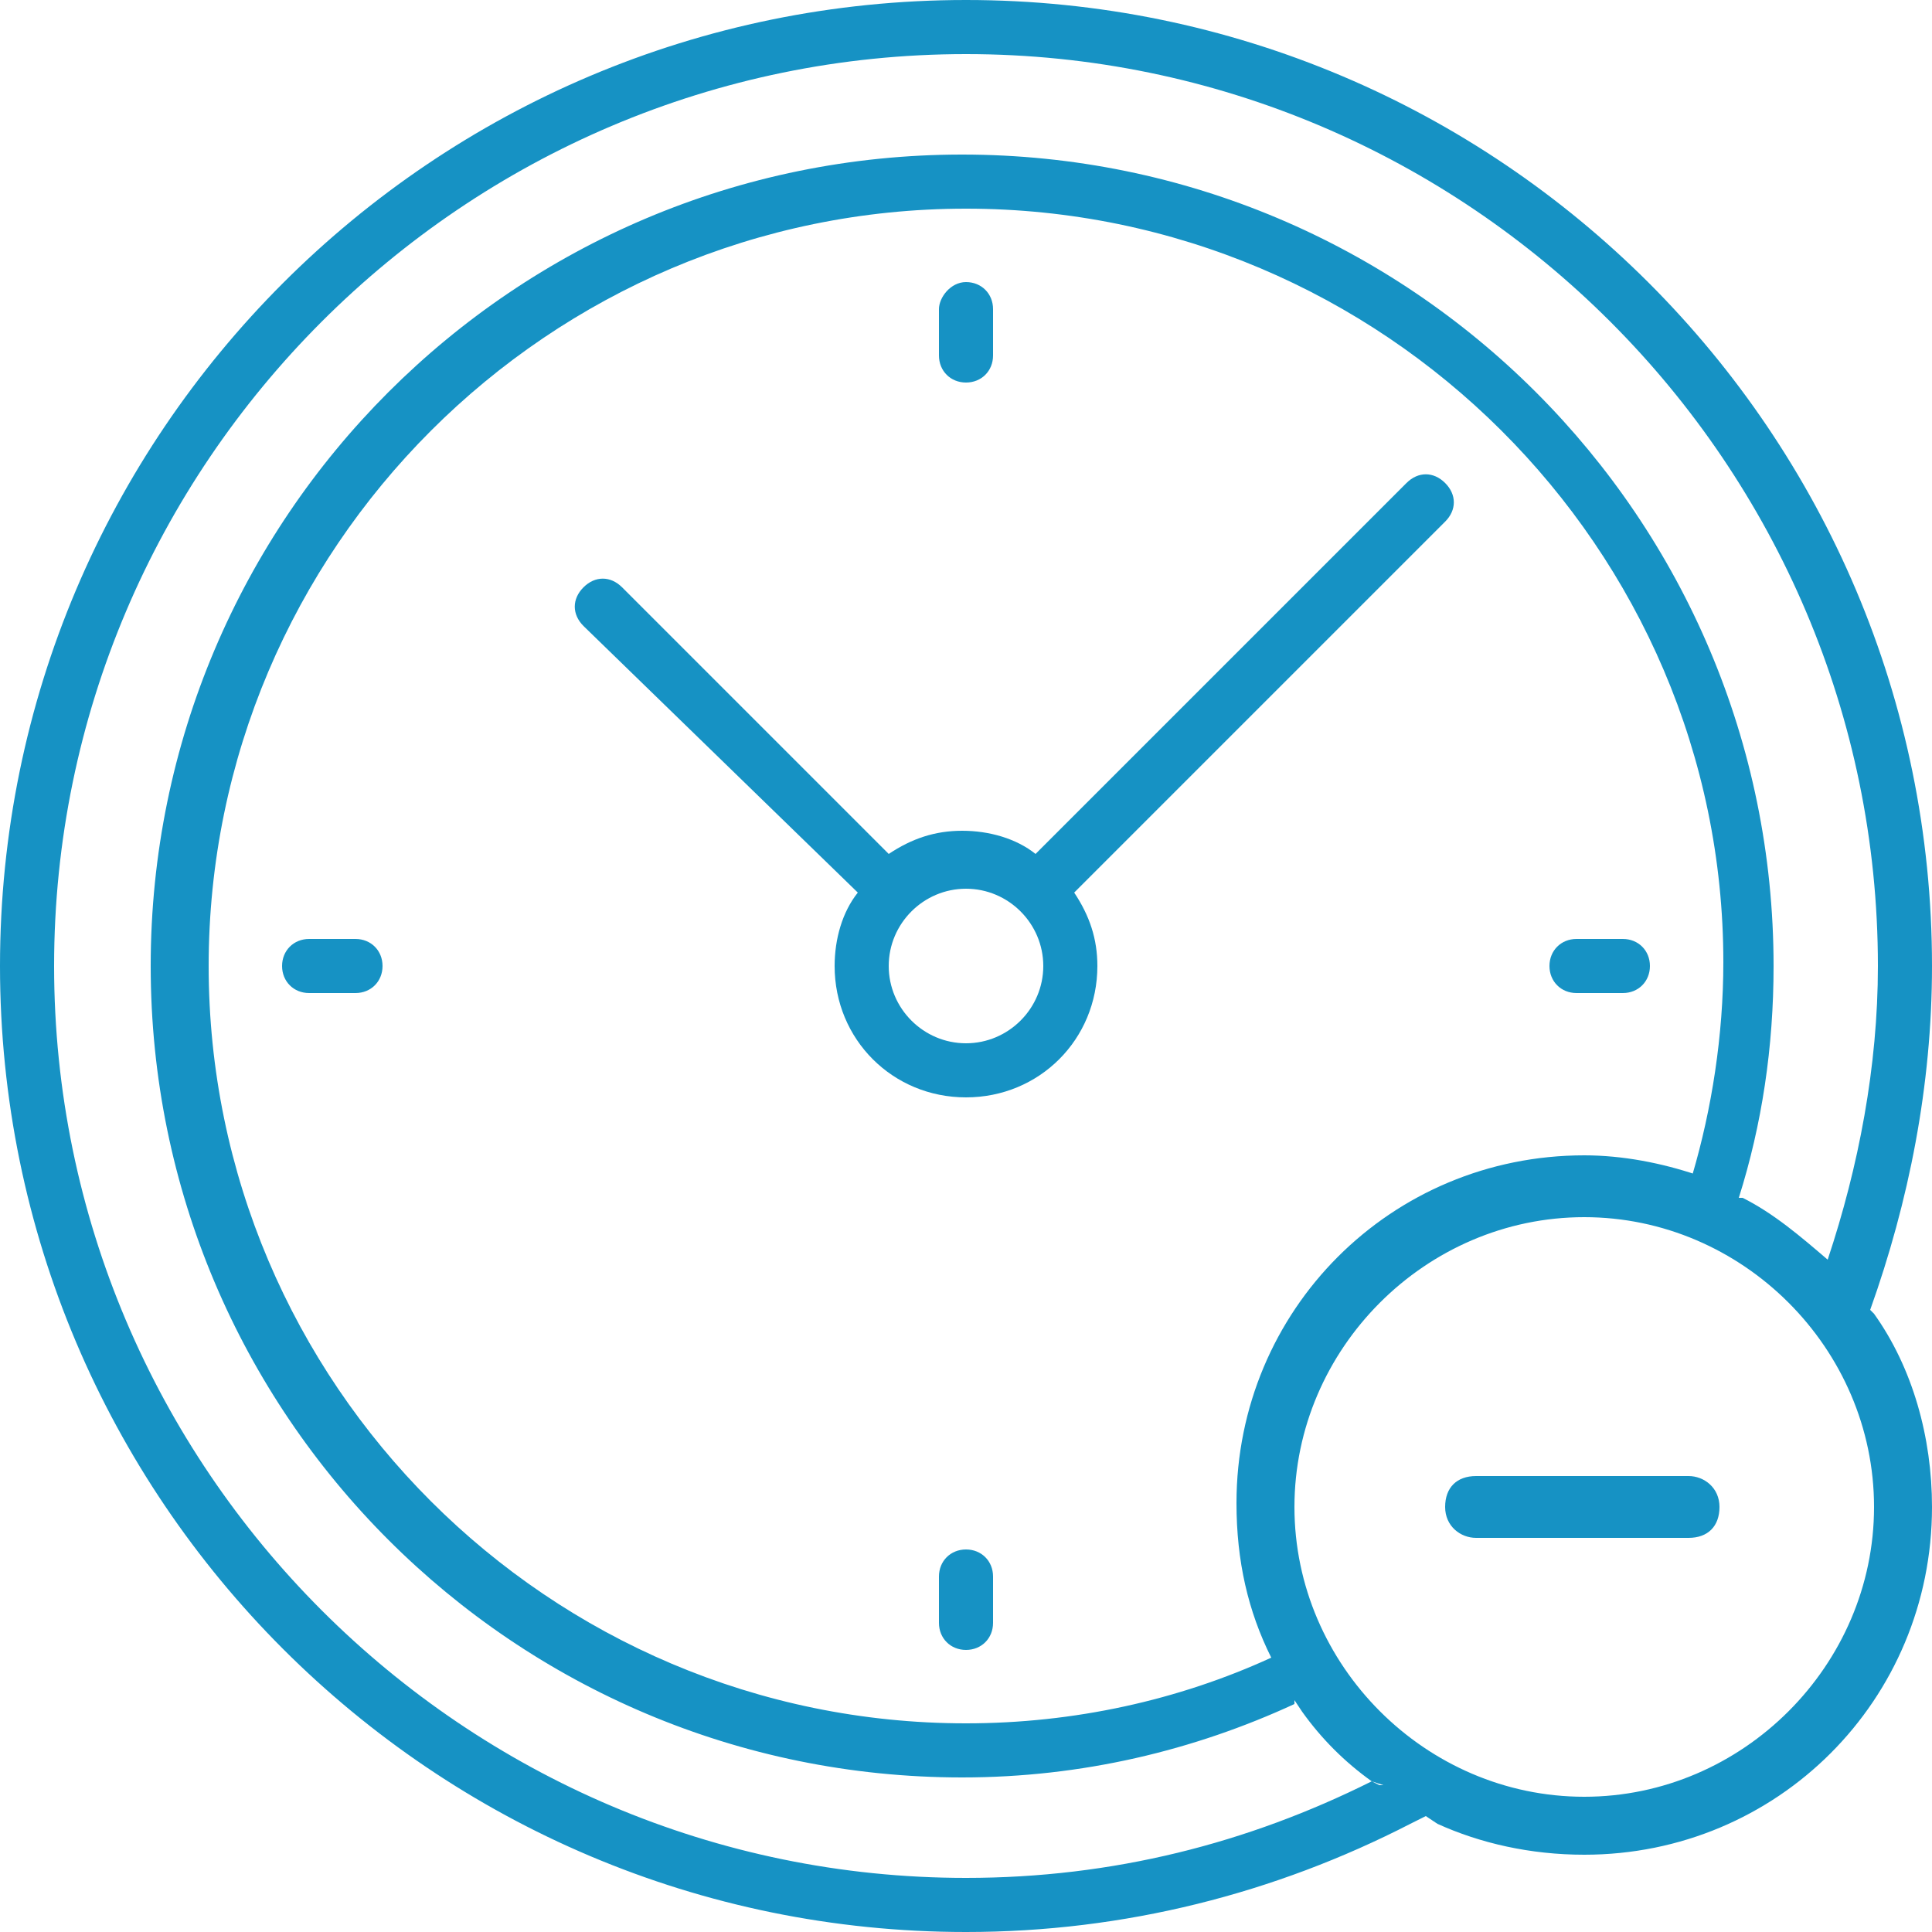
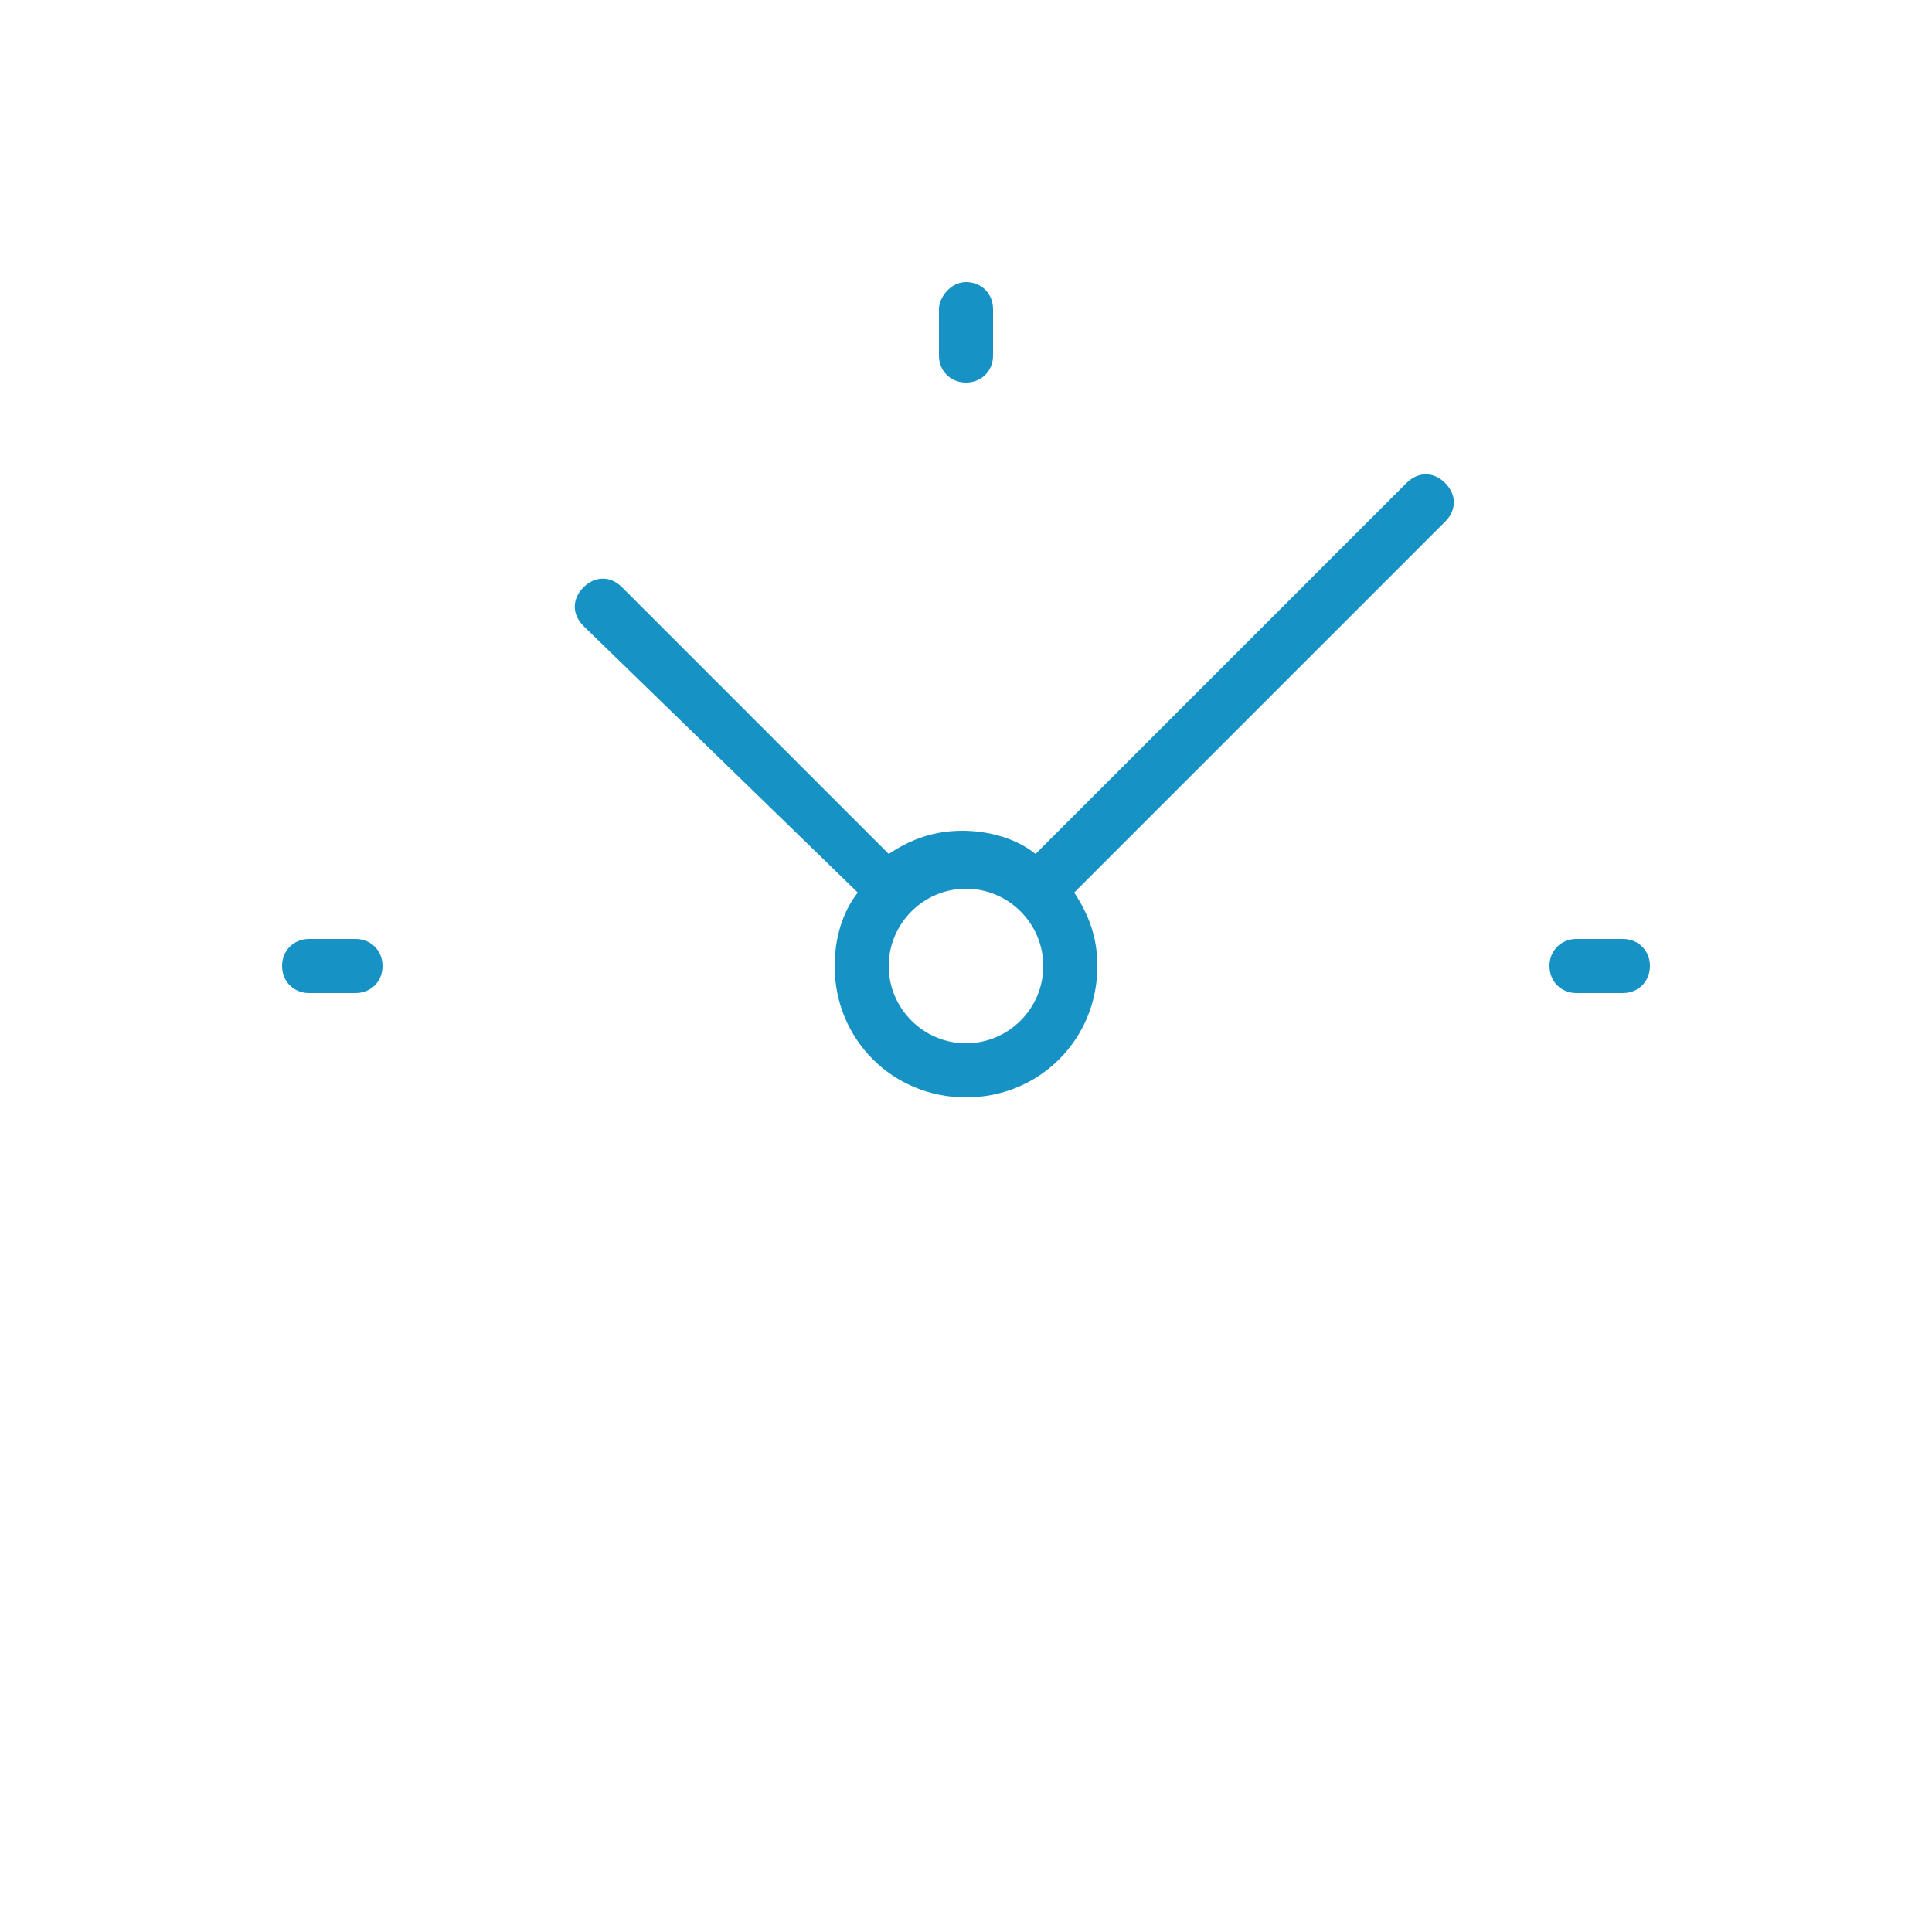
<svg xmlns="http://www.w3.org/2000/svg" version="1.1" id="Layer_1" x="0px" y="0px" viewBox="0 0 50 50" style="enable-background:new 0 0 50 50;" xml:space="preserve">
  <style type="text/css">
	.st0{fill:#1692C4;}
</style>
  <desc>Created with Sketch.</desc>
  <g id="Home">
    <g id="Artboard" transform="translate(-366, -342)">
      <g id="clock" transform="translate(366.5, 342)">
-         <path id="Combined-Shape" class="st0" d="M24.5,0c13.8,0,25,11.2,25,25c0,3.1-0.6,6.1-1.6,8.9L48,34c1,1.4,1.5,3.2,1.5,5     c0,5-4,9-9,9c-1.4,0-2.7-0.3-3.8-0.8L36.4,47l-0.4,0.2C32.5,49,28.6,50,24.5,50c-13.8,0-25-11.2-25-25S10.7,0,24.5,0z M24.5,1.4     C11.5,1.4,0.9,12,0.9,25s10.6,23.6,23.6,23.6c3.8,0,7.3-0.9,10.5-2.5l0,0c-0.7-0.5-1.3-1.1-1.8-1.8l-0.2-0.3l0,0.1     c-2.6,1.2-5.5,1.9-8.6,1.9c-11.6,0-21-9.4-21-21s9.4-21,21-21s21,9.4,21,21c0,2.1-0.3,4.1-0.9,6l0.1,0c0.8,0.4,1.5,1,2.2,1.6l0,0     c0.8-2.4,1.3-5,1.3-7.6C48.1,12,37.5,1.4,24.5,1.4z M36,46.8L36,46.8L36,46.8L36,46.8z M35.7,46.6L35.7,46.6     C35.7,46.6,35.7,46.6,35.7,46.6L35.7,46.6z M35.6,46.6L35.6,46.6L35.6,46.6L35.6,46.6L35.6,46.6L35.6,46.6z M40.5,31.5     c-4.1,0-7.5,3.4-7.5,7.5s3.4,7.5,7.5,7.5S48,43.1,48,39S44.6,31.5,40.5,31.5z M35.3,46.3L35.3,46.3l0.1,0.1l0,0L35.3,46.3z      M35,46.1l0.2,0.1l0,0l0.1,0L35,46.1z M24.5,5.4C13.7,5.4,4.9,14.2,4.9,25s8.8,19.6,19.6,19.6c2.8,0,5.5-0.6,7.9-1.7l0,0     c-0.6-1.2-0.9-2.5-0.9-4c0-5,4-9,9-9c1,0,2,0.2,2.9,0.5l-0.1,0c0.5-1.7,0.8-3.6,0.8-5.5C44.1,14.2,35.3,5.4,24.5,5.4z M32.9,43.8     L32.9,43.8L32.9,43.8L32.9,43.8z M32.5,43.2L32.5,43.2L32.5,43.2L32.5,43.2z M32.5,43.1L32.5,43.1L32.5,43.1l0.1,0.1L32.5,43.1z      M43.2,38.2c0.4,0,0.8,0.3,0.8,0.8s-0.3,0.8-0.8,0.8h-5.5c-0.4,0-0.8-0.3-0.8-0.8s0.3-0.8,0.8-0.8H43.2z M47.7,33.6l0.2,0.3     L47.7,33.6L47.7,33.6L47.7,33.6z M47.6,33.5L47.6,33.5L47.6,33.5L47.6,33.5z M44.4,30.9l0.2,0.1L44.4,30.9L44.4,30.9L44.4,30.9z      M44.3,30.8l0.1,0.1L44.3,30.8L44.3,30.8L44.3,30.8z" />
        <path id="Path" class="st0" d="M24.5,9.9c0.4,0,0.7-0.3,0.7-0.7V8c0-0.4-0.3-0.7-0.7-0.7S23.8,7.7,23.8,8v1.2     C23.8,9.6,24.1,9.9,24.5,9.9z" />
-         <path id="Path_00000080887234525441307720000011641260330782571446_" class="st0" d="M24.5,40.1c-0.4,0-0.7,0.3-0.7,0.7V42     c0,0.4,0.3,0.7,0.7,0.7s0.7-0.3,0.7-0.7v-1.2C25.2,40.4,24.9,40.1,24.5,40.1z" />
        <path id="Path_00000082348300752148745040000002621629933486620329_" class="st0" d="M40.3,25.7h1.2c0.4,0,0.7-0.3,0.7-0.7     s-0.3-0.7-0.7-0.7h-1.2c-0.4,0-0.7,0.3-0.7,0.7S39.9,25.7,40.3,25.7z" />
        <path id="Path_00000098936814025186859950000016583363539540603583_" class="st0" d="M8.7,24.3H7.5c-0.4,0-0.7,0.3-0.7,0.7     s0.3,0.7,0.7,0.7h1.2c0.4,0,0.7-0.3,0.7-0.7S9.1,24.3,8.7,24.3z" />
        <path id="Shape" class="st0" d="M21.7,23.1c-0.4,0.5-0.6,1.2-0.6,1.9c0,1.9,1.5,3.4,3.4,3.4s3.4-1.5,3.4-3.4     c0-0.7-0.2-1.3-0.6-1.9l9.6-9.6c0.3-0.3,0.3-0.7,0-1s-0.7-0.3-1,0l-9.6,9.6c-0.5-0.4-1.2-0.6-1.9-0.6s-1.3,0.2-1.9,0.6l-6.9-6.9     c-0.3-0.3-0.7-0.3-1,0c-0.3,0.3-0.3,0.7,0,1L21.7,23.1z M24.5,23c1.1,0,2,0.9,2,2s-0.9,2-2,2s-2-0.9-2-2S23.4,23,24.5,23z" />
        <g id="noun_clock_2294041" transform="translate(4, 4)">
			</g>
      </g>
    </g>
  </g>
</svg>